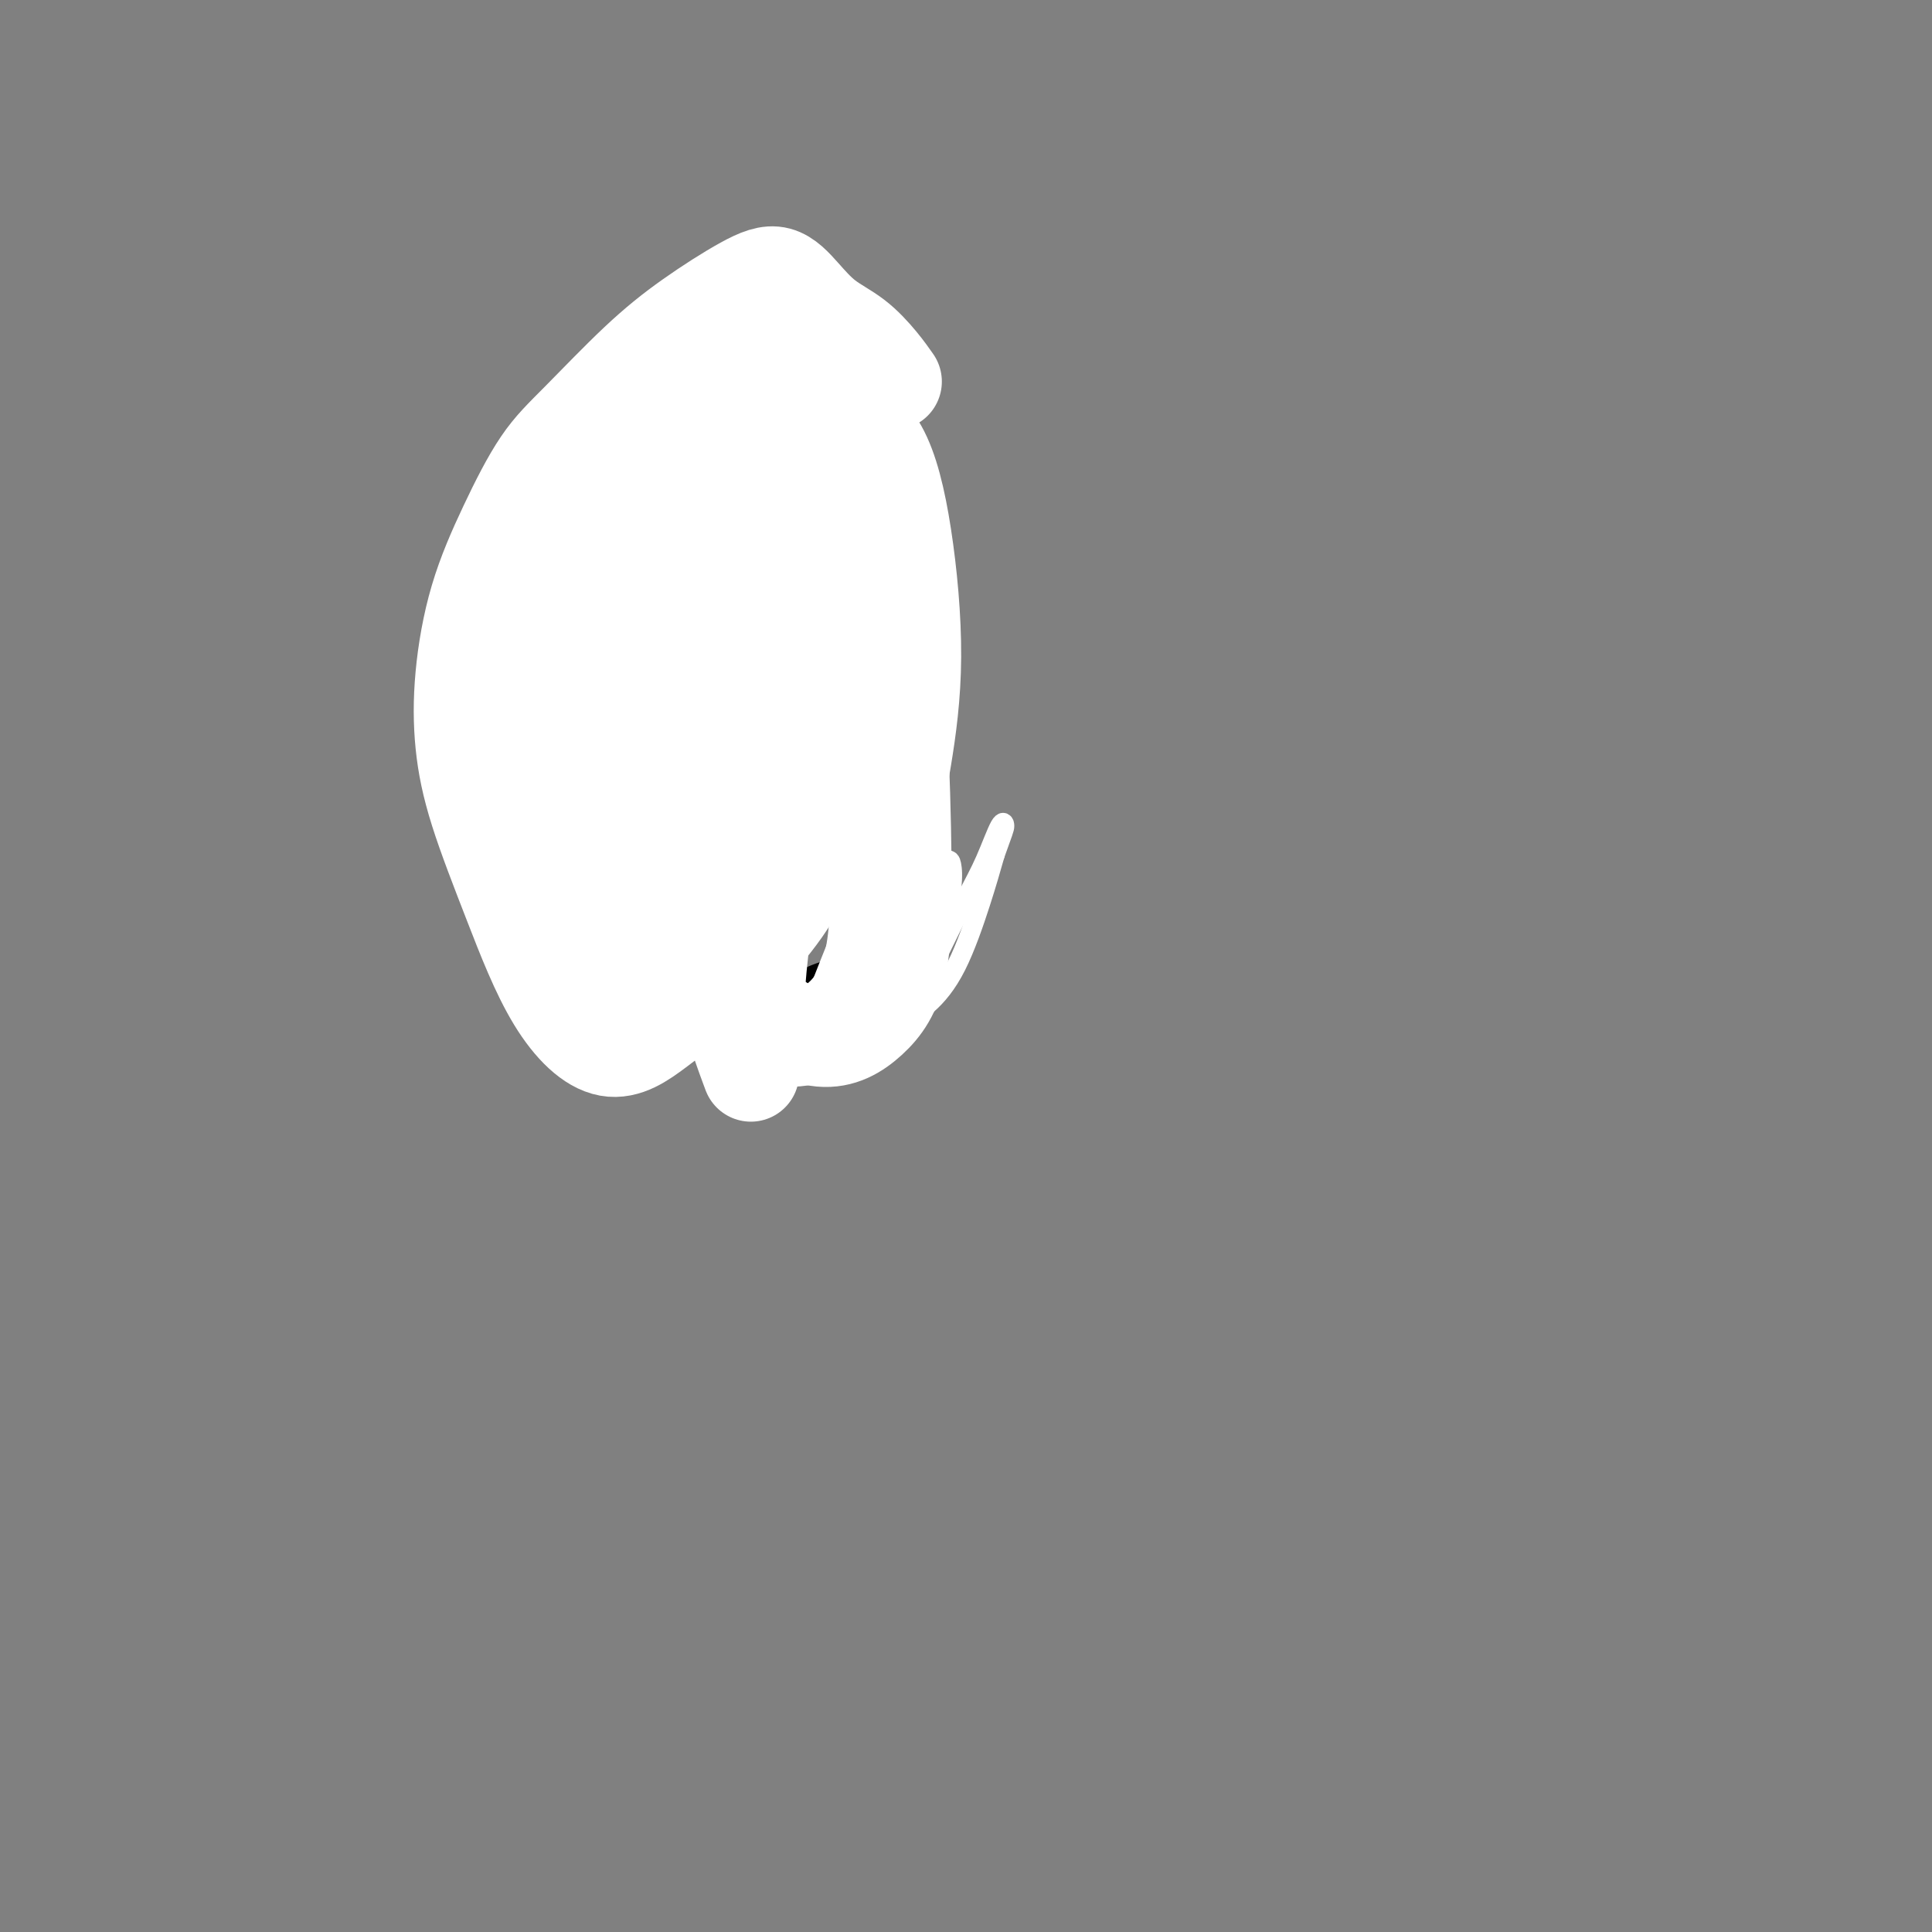
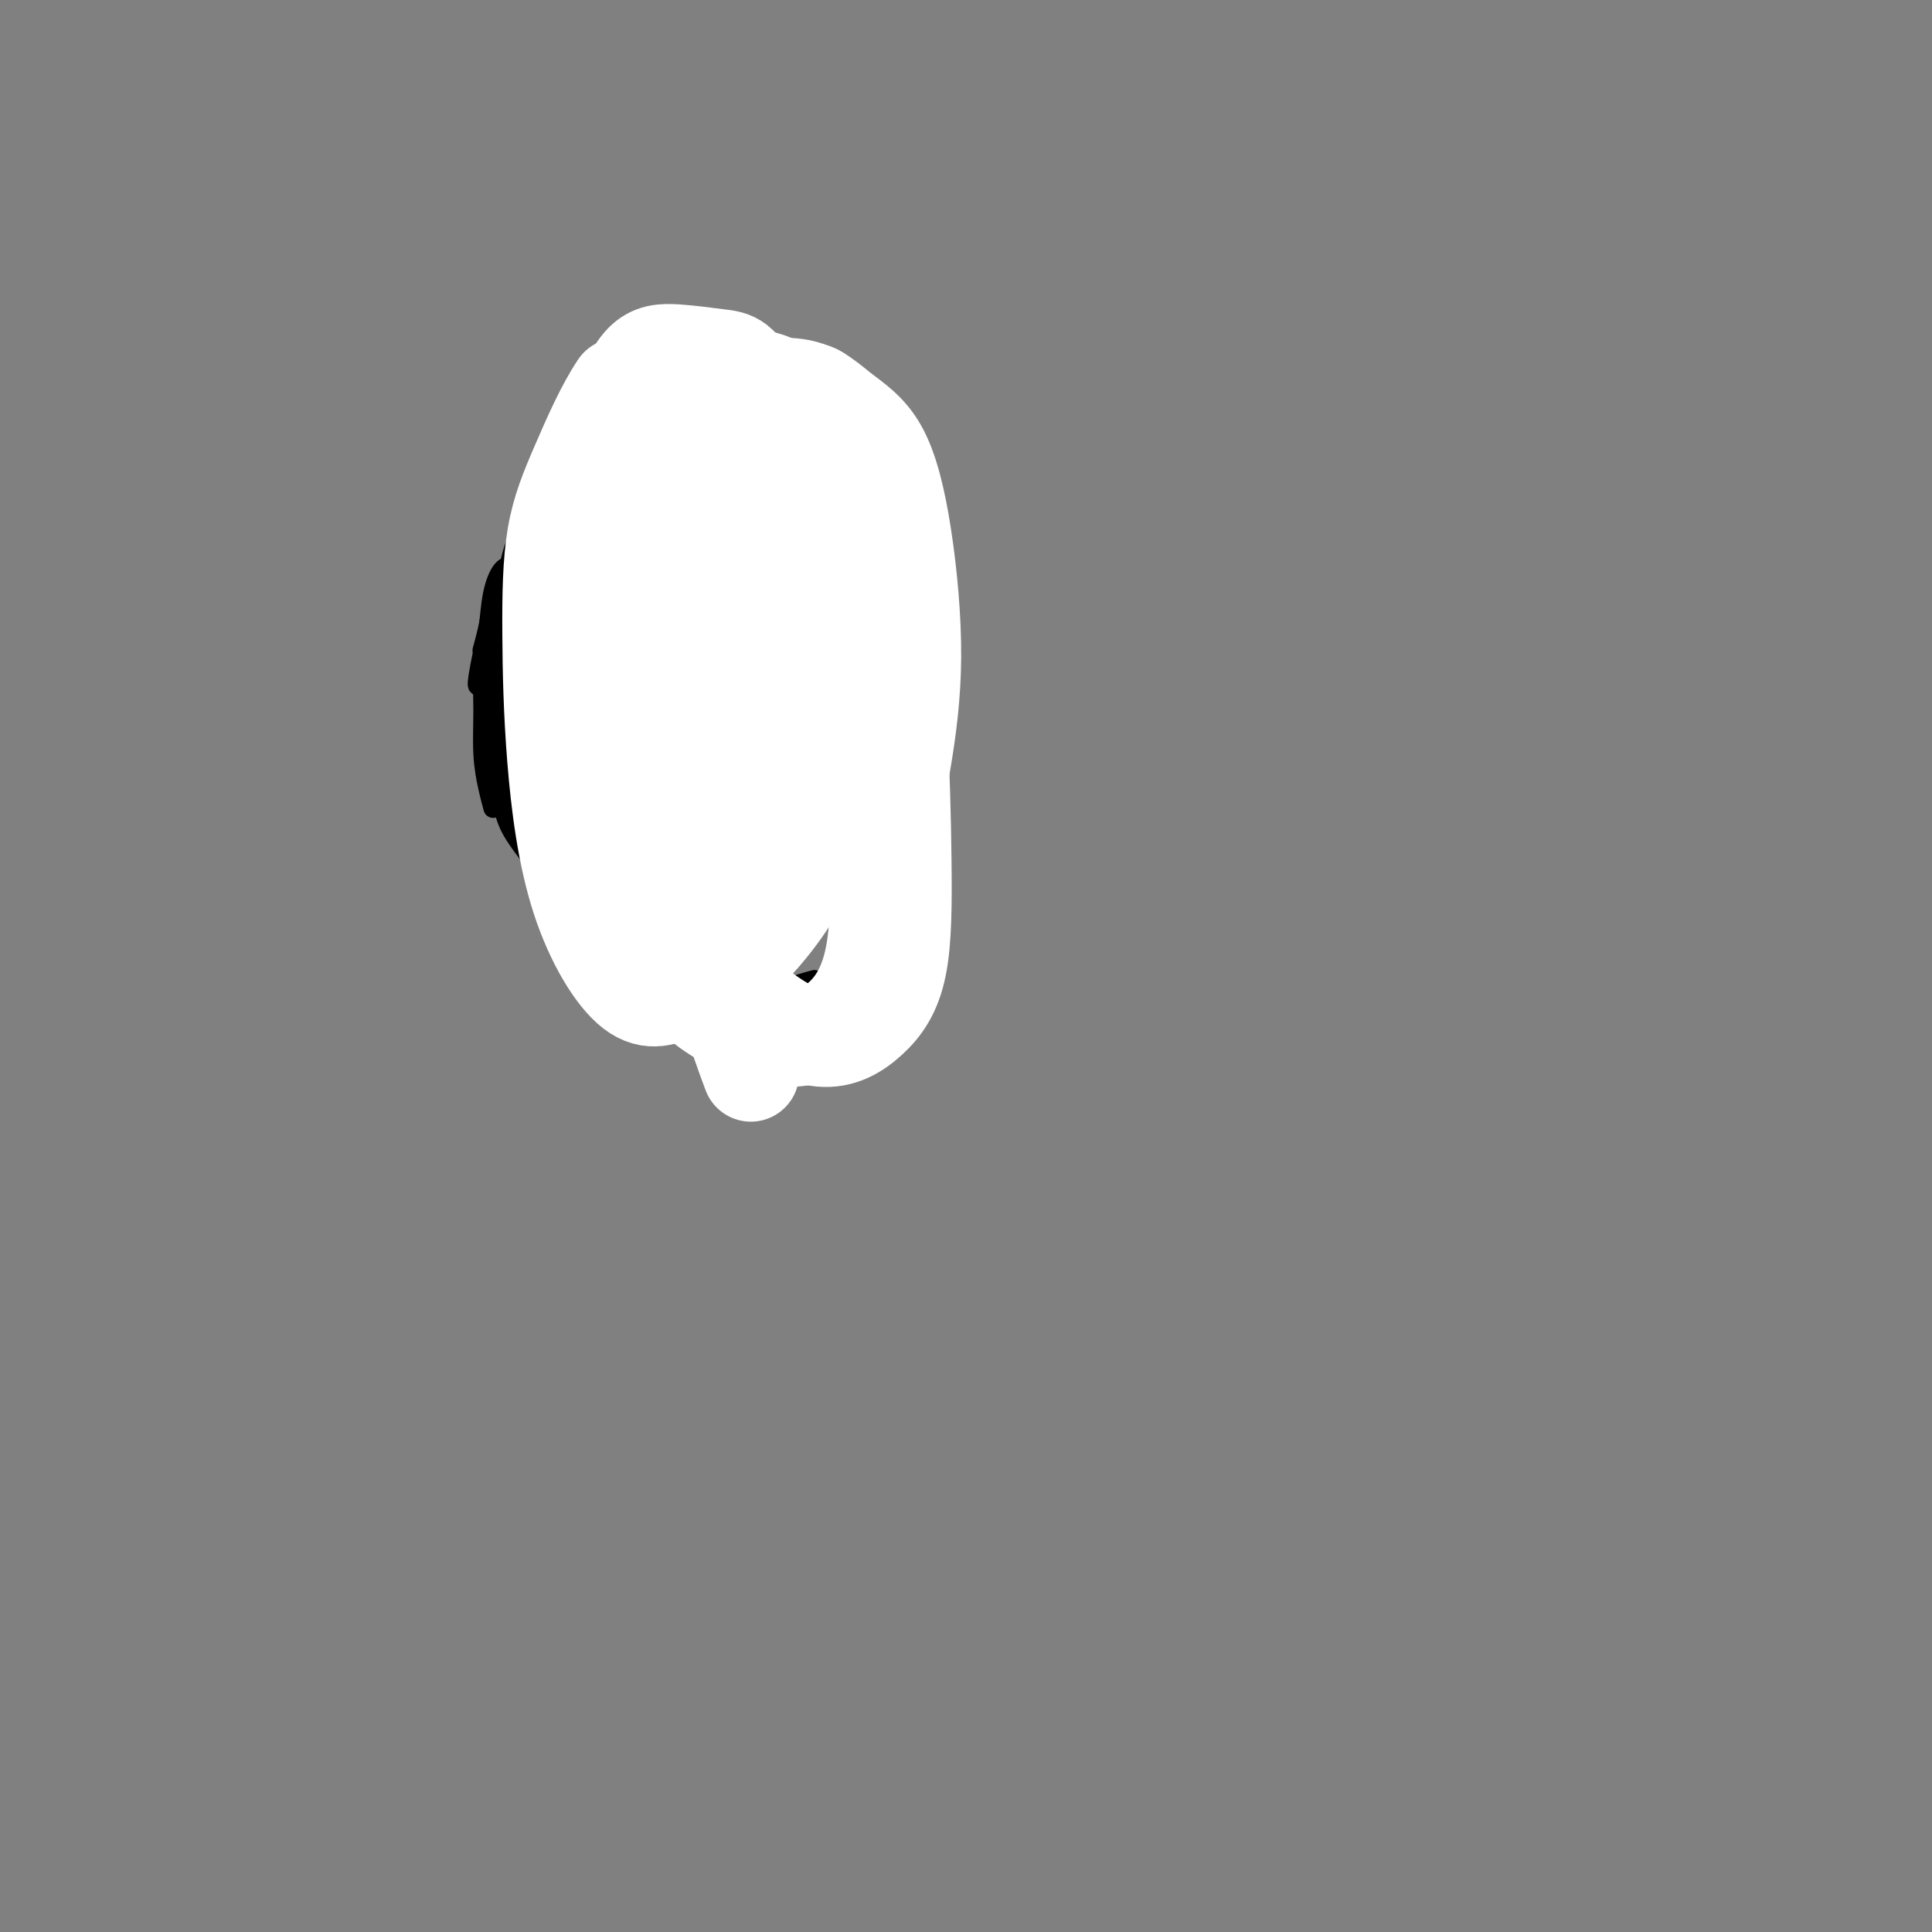
<svg xmlns="http://www.w3.org/2000/svg" viewBox="0 0 400 400" version="1.1">
  <rect x="0" y="0" width="400" height="400" fill="#808080" stroke="none" />
  <g fill="none" stroke="#000000" stroke-width="4" stroke-linecap="round" stroke-linejoin="round">
    <path d="M155,83c-0.200,0.313 -0.401,0.626 -1,0c-0.599,-0.626 -1.597,-2.191 -3,-3c-1.403,-0.809 -3.211,-0.863 -5,-1c-1.789,-0.137 -3.559,-0.358 -6,1c-2.441,1.358 -5.555,4.295 -9,7c-3.445,2.705 -7.222,5.179 -11,9c-3.778,3.821 -7.555,8.990 -10,13c-2.445,4.010 -3.556,6.860 -4,8c-0.444,1.140 -0.222,0.570 0,0" />
    <path d="M145,85c-0.807,-0.418 -1.614,-0.835 -2,-1c-0.386,-0.165 -0.353,-0.077 -1,0c-0.647,0.077 -1.976,0.142 -3,0c-1.024,-0.142 -1.744,-0.492 -3,0c-1.256,0.492 -3.050,1.826 -5,3c-1.950,1.174 -4.057,2.190 -7,5c-2.943,2.810 -6.722,7.416 -10,12c-3.278,4.584 -6.054,9.146 -8,13c-1.946,3.854 -3.062,6.999 -4,10c-0.938,3.001 -1.696,5.857 -2,7c-0.304,1.143 -0.152,0.571 0,0" />
    <path d="M137,79c-0.738,0.285 -1.477,0.570 -2,1c-0.523,0.430 -0.832,1.006 -2,2c-1.168,0.994 -3.196,2.406 -5,4c-1.804,1.594 -3.386,3.370 -5,5c-1.614,1.630 -3.261,3.112 -5,5c-1.739,1.888 -3.570,4.180 -5,7c-1.430,2.820 -2.460,6.167 -4,9c-1.540,2.833 -3.589,5.151 -5,8c-1.411,2.849 -2.182,6.227 -3,10c-0.818,3.773 -1.682,7.939 -2,10c-0.318,2.061 -0.091,2.017 0,2c0.091,-0.017 0.045,-0.009 0,0" />
    <path d="M116,101c-0.122,0.257 -0.245,0.513 -1,1c-0.755,0.487 -2.143,1.203 -3,2c-0.857,0.797 -1.182,1.673 -2,3c-0.818,1.327 -2.129,3.104 -3,5c-0.871,1.896 -1.303,3.910 -2,7c-0.697,3.090 -1.657,7.256 -2,11c-0.343,3.744 -0.067,7.067 0,10c0.067,2.933 -0.075,5.477 0,9c0.075,3.523 0.366,8.025 1,11c0.634,2.975 1.610,4.421 2,5c0.390,0.579 0.195,0.289 0,0" />
    <path d="M107,116c-0.251,0.410 -0.502,0.820 -1,1c-0.498,0.180 -1.244,0.130 -2,1c-0.756,0.870 -1.524,2.660 -2,5c-0.476,2.340 -0.661,5.230 -1,8c-0.339,2.770 -0.833,5.419 -1,8c-0.167,2.581 -0.006,5.095 0,8c0.006,2.905 -0.143,6.201 0,9c0.143,2.799 0.577,5.100 1,7c0.423,1.900 0.835,3.400 1,4c0.165,0.600 0.082,0.300 0,0" />
    <path d="M106,140c0.086,-0.128 0.172,-0.257 0,0c-0.172,0.257 -0.602,0.898 -1,2c-0.398,1.102 -0.764,2.664 -1,5c-0.236,2.336 -0.342,5.447 0,8c0.342,2.553 1.132,4.548 2,8c0.868,3.452 1.813,8.361 3,12c1.187,3.639 2.617,6.006 4,9c1.383,2.994 2.718,6.614 4,9c1.282,2.386 2.509,3.539 3,4c0.491,0.461 0.245,0.231 0,0" />
    <path d="M102,161c-0.200,0.496 -0.399,0.992 0,2c0.399,1.008 1.398,2.528 2,4c0.602,1.472 0.807,2.896 2,5c1.193,2.104 3.375,4.887 5,7c1.625,2.113 2.693,3.556 4,5c1.307,1.444 2.852,2.889 5,5c2.148,2.111 4.899,4.889 6,6c1.101,1.111 0.550,0.556 0,0" />
    <path d="M102,158c0.129,-0.193 0.258,-0.386 0,0c-0.258,0.386 -0.902,1.352 -1,2c-0.098,0.648 0.351,0.979 1,2c0.649,1.021 1.497,2.733 3,5c1.503,2.267 3.660,5.091 6,8c2.340,2.909 4.862,5.904 7,8c2.138,2.096 3.893,3.294 6,5c2.107,1.706 4.567,3.921 6,5c1.433,1.079 1.838,1.023 2,1c0.162,-0.023 0.081,-0.011 0,0" />
    <path d="M111,176c-0.116,1.044 -0.231,2.089 0,3c0.231,0.911 0.809,1.689 2,3c1.191,1.311 2.995,3.156 5,5c2.005,1.844 4.212,3.689 7,6c2.788,2.311 6.159,5.089 9,7c2.841,1.911 5.153,2.956 8,4c2.847,1.044 6.228,2.089 8,3c1.772,0.911 1.935,1.689 2,2c0.065,0.311 0.033,0.156 0,0" />
-     <path d="M132,195c0.823,0.859 1.647,1.717 3,3c1.353,1.283 3.237,2.989 5,4c1.763,1.011 3.405,1.325 6,2c2.595,0.675 6.143,1.711 9,2c2.857,0.289 5.024,-0.170 7,-1c1.976,-0.830 3.763,-2.031 6,-3c2.237,-0.969 4.925,-1.705 6,-2c1.075,-0.295 0.538,-0.147 0,0" />
-     <path d="M169,203c0.552,-0.394 1.104,-0.789 2,-1c0.896,-0.211 2.135,-0.239 4,-1c1.865,-0.761 4.356,-2.256 8,-5c3.644,-2.744 8.443,-6.739 11,-9c2.557,-2.261 2.874,-2.789 3,-3c0.126,-0.211 0.063,-0.106 0,0" />
+     <path d="M132,195c0.823,0.859 1.647,1.717 3,3c1.353,1.283 3.237,2.989 5,4c1.763,1.011 3.405,1.325 6,2c2.595,0.675 6.143,1.711 9,2c2.857,0.289 5.024,-0.170 7,-1c2.237,-0.969 4.925,-1.705 6,-2c1.075,-0.295 0.538,-0.147 0,0" />
  </g>
  <g fill="none" stroke="#FFFFFF" stroke-width="4" stroke-linecap="round" stroke-linejoin="round">
-     <path d="M195,193c-1.776,0.960 -3.552,1.919 -5,3c-1.448,1.081 -2.568,2.282 -4,4c-1.432,1.718 -3.176,3.952 -4,5c-0.824,1.048 -0.727,0.909 -1,1c-0.273,0.091 -0.917,0.411 -1,0c-0.083,-0.411 0.393,-1.552 1,-4c0.607,-2.448 1.345,-6.202 2,-9c0.655,-2.798 1.229,-4.641 2,-7c0.771,-2.359 1.741,-5.233 3,-8c1.259,-2.767 2.809,-5.425 3,-5c0.191,0.425 -0.977,3.934 -2,7c-1.023,3.066 -1.902,5.689 -3,9c-1.098,3.311 -2.415,7.310 -3,11c-0.585,3.690 -0.438,7.073 0,9c0.438,1.927 1.169,2.400 2,2c0.831,-0.400 1.764,-1.673 3,-3c1.236,-1.327 2.774,-2.710 4,-5c1.226,-2.290 2.138,-5.489 3,-9c0.862,-3.511 1.673,-7.335 2,-10c0.327,-2.665 0.171,-4.170 0,-5c-0.171,-0.830 -0.357,-0.984 -1,-1c-0.643,-0.016 -1.741,0.106 -3,2c-1.259,1.894 -2.677,5.559 -4,9c-1.323,3.441 -2.550,6.658 -3,10c-0.450,3.342 -0.122,6.810 0,9c0.122,2.190 0.038,3.103 1,3c0.962,-0.103 2.969,-1.224 5,-3c2.031,-1.776 4.085,-4.209 6,-8c1.915,-3.791 3.690,-8.940 5,-13c1.310,-4.060 2.155,-7.030 3,-10" />
-     <path d="M206,177c1.715,-4.828 2.002,-5.399 2,-6c-0.002,-0.601 -0.294,-1.233 -1,0c-0.706,1.233 -1.826,4.331 -3,7c-1.174,2.669 -2.403,4.908 -4,8c-1.597,3.092 -3.563,7.038 -5,10c-1.437,2.962 -2.344,4.941 -3,6c-0.656,1.059 -1.059,1.198 -1,0c0.059,-1.198 0.582,-3.733 1,-7c0.418,-3.267 0.732,-7.264 1,-10c0.268,-2.736 0.490,-4.210 1,-5c0.510,-0.790 1.308,-0.896 1,-1c-0.308,-0.104 -1.723,-0.206 -3,1c-1.277,1.206 -2.418,3.720 -4,7c-1.582,3.280 -3.607,7.325 -5,11c-1.393,3.675 -2.154,6.980 -3,9c-0.846,2.020 -1.776,2.754 -2,2c-0.224,-0.754 0.259,-2.996 1,-6c0.741,-3.004 1.739,-6.769 3,-11c1.261,-4.231 2.785,-8.928 4,-14c1.215,-5.072 2.122,-10.519 3,-14c0.878,-3.481 1.726,-4.996 2,-6c0.274,-1.004 -0.026,-1.497 -1,-1c-0.974,0.497 -2.622,1.985 -4,5c-1.378,3.015 -2.485,7.555 -4,12c-1.515,4.445 -3.437,8.793 -6,15c-2.563,6.207 -5.766,14.274 -8,20c-2.234,5.726 -3.499,9.112 -4,10c-0.501,0.888 -0.237,-0.721 0,-4c0.237,-3.279 0.449,-8.229 1,-14c0.551,-5.771 1.443,-12.363 2,-19c0.557,-6.637 0.778,-13.318 1,-20" />
    <path d="M168,162c0.616,-12.318 0.158,-14.614 0,-17c-0.158,-2.386 -0.014,-4.864 0,-6c0.014,-1.136 -0.102,-0.931 -1,1c-0.898,1.931 -2.579,5.589 -4,10c-1.421,4.411 -2.581,9.575 -3,17c-0.419,7.425 -0.098,17.111 0,26c0.098,8.889 -0.027,16.980 0,22c0.027,5.020 0.207,6.970 0,7c-0.207,0.030 -0.801,-1.859 -2,-6c-1.199,-4.141 -3.004,-10.535 -5,-17c-1.996,-6.465 -4.184,-13.002 -6,-20c-1.816,-6.998 -3.261,-14.456 -5,-21c-1.739,-6.544 -3.773,-12.174 -5,-16c-1.227,-3.826 -1.648,-5.847 -2,-7c-0.352,-1.153 -0.634,-1.437 -1,-1c-0.366,0.437 -0.814,1.596 -1,4c-0.186,2.404 -0.110,6.052 0,11c0.110,4.948 0.255,11.197 1,18c0.745,6.803 2.092,14.161 3,20c0.908,5.839 1.379,10.158 2,12c0.621,1.842 1.393,1.205 2,0c0.607,-1.205 1.048,-2.978 2,-6c0.952,-3.022 2.415,-7.292 3,-9c0.585,-1.708 0.293,-0.854 0,0" />
  </g>
  <g fill="none" stroke="#FFFFFF" stroke-width="20" stroke-linecap="round" stroke-linejoin="round">
-     <path d="M185,79c-0.851,-1.214 -1.703,-2.428 -3,-4c-1.297,-1.572 -3.041,-3.501 -5,-5c-1.959,-1.499 -4.134,-2.567 -6,-4c-1.866,-1.433 -3.424,-3.229 -5,-5c-1.576,-1.771 -3.172,-3.515 -5,-4c-1.828,-0.485 -3.890,0.289 -7,2c-3.110,1.711 -7.267,4.359 -11,7c-3.733,2.641 -7.041,5.276 -11,9c-3.959,3.724 -8.571,8.538 -12,12c-3.429,3.462 -5.677,5.572 -8,9c-2.323,3.428 -4.722,8.175 -7,13c-2.278,4.825 -4.437,9.728 -6,15c-1.563,5.272 -2.531,10.912 -3,16c-0.469,5.088 -0.440,9.623 0,14c0.440,4.377 1.290,8.595 3,14c1.710,5.405 4.279,11.997 7,19c2.721,7.003 5.593,14.416 9,20c3.407,5.584 7.349,9.338 11,10c3.651,0.662 7.013,-1.769 10,-4c2.987,-2.231 5.601,-4.262 8,-6c2.399,-1.738 4.583,-3.182 7,-6c2.417,-2.818 5.066,-7.010 7,-12c1.934,-4.990 3.154,-10.777 4,-17c0.846,-6.223 1.317,-12.883 2,-19c0.683,-6.117 1.578,-11.690 2,-18c0.422,-6.310 0.370,-13.358 0,-20c-0.370,-6.642 -1.057,-12.879 -2,-18c-0.943,-5.121 -2.142,-9.126 -4,-13c-1.858,-3.874 -4.374,-7.616 -7,-10c-2.626,-2.384 -5.361,-3.411 -8,-4c-2.639,-0.589 -5.183,-0.740 -8,1c-2.817,1.740 -5.909,5.370 -9,9" />
    <path d="M128,80c-2.918,4.346 -5.714,10.710 -8,16c-2.286,5.290 -4.061,9.504 -5,15c-0.939,5.496 -1.042,12.274 -1,20c0.042,7.726 0.230,16.402 1,26c0.770,9.598 2.121,20.120 5,29c2.879,8.880 7.284,16.120 11,19c3.716,2.880 6.742,1.401 10,0c3.258,-1.401 6.749,-2.724 10,-5c3.251,-2.276 6.263,-5.506 9,-9c2.737,-3.494 5.200,-7.253 7,-12c1.800,-4.747 2.938,-10.483 4,-17c1.062,-6.517 2.049,-13.815 2,-20c-0.049,-6.185 -1.132,-11.256 -2,-16c-0.868,-4.744 -1.519,-9.160 -3,-12c-1.481,-2.840 -3.792,-4.103 -6,-6c-2.208,-1.897 -4.313,-4.429 -7,-6c-2.687,-1.571 -5.955,-2.180 -9,-1c-3.045,1.180 -5.865,4.148 -9,7c-3.135,2.852 -6.583,5.587 -9,10c-2.417,4.413 -3.801,10.505 -5,17c-1.199,6.495 -2.212,13.393 -2,21c0.212,7.607 1.649,15.924 4,22c2.351,6.076 5.617,9.911 9,13c3.383,3.089 6.885,5.434 10,5c3.115,-0.434 5.845,-3.645 8,-7c2.155,-3.355 3.737,-6.855 5,-12c1.263,-5.145 2.209,-11.937 3,-19c0.791,-7.063 1.429,-14.398 2,-22c0.571,-7.602 1.077,-15.470 1,-23c-0.077,-7.530 -0.736,-14.723 -2,-20c-1.264,-5.277 -3.132,-8.639 -5,-12" />
    <path d="M156,81c-2.217,-6.476 -4.260,-6.665 -7,-7c-2.740,-0.335 -6.177,-0.816 -9,-1c-2.823,-0.184 -5.032,-0.070 -7,2c-1.968,2.070 -3.696,6.095 -5,10c-1.304,3.905 -2.185,7.690 -3,11c-0.815,3.310 -1.563,6.143 -1,11c0.563,4.857 2.436,11.737 4,20c1.564,8.263 2.820,17.911 5,25c2.180,7.089 5.283,11.621 9,16c3.717,4.379 8.049,8.604 12,11c3.951,2.396 7.523,2.963 11,3c3.477,0.037 6.861,-0.455 10,-2c3.139,-1.545 6.034,-4.141 8,-8c1.966,-3.859 3.004,-8.981 4,-15c0.996,-6.019 1.951,-12.936 2,-21c0.049,-8.064 -0.806,-17.275 -2,-25c-1.194,-7.725 -2.726,-13.964 -5,-18c-2.274,-4.036 -5.288,-5.867 -8,-8c-2.712,-2.133 -5.120,-4.566 -10,-5c-4.880,-0.434 -12.230,1.131 -16,2c-3.770,0.869 -3.960,1.042 -7,6c-3.040,4.958 -8.930,14.702 -12,20c-3.070,5.298 -3.318,6.149 -4,15c-0.682,8.851 -1.797,25.702 -2,35c-0.203,9.298 0.506,11.041 3,17c2.494,5.959 6.773,16.133 11,23c4.227,6.867 8.400,10.429 13,13c4.600,2.571 9.625,4.153 14,4c4.375,-0.153 8.101,-2.041 11,-5c2.899,-2.959 4.971,-6.988 6,-13c1.029,-6.012 1.014,-14.006 1,-22" />
    <path d="M182,175c0.081,-8.210 -0.218,-17.734 -1,-28c-0.782,-10.266 -2.047,-21.273 -4,-31c-1.953,-9.727 -4.594,-18.174 -7,-24c-2.406,-5.826 -4.579,-9.030 -7,-11c-2.421,-1.970 -5.092,-2.707 -8,-3c-2.908,-0.293 -6.054,-0.142 -9,2c-2.946,2.142 -5.691,6.274 -8,11c-2.309,4.726 -4.183,10.046 -6,17c-1.817,6.954 -3.578,15.541 -4,25c-0.422,9.459 0.496,19.790 2,29c1.504,9.210 3.594,17.298 8,25c4.406,7.702 11.128,15.019 17,20c5.872,4.981 10.892,7.627 15,8c4.108,0.373 7.302,-1.526 10,-4c2.698,-2.474 4.898,-5.521 6,-11c1.102,-5.479 1.104,-13.389 1,-22c-0.104,-8.611 -0.315,-17.924 -1,-29c-0.685,-11.076 -1.843,-23.914 -4,-35c-2.157,-11.086 -5.314,-20.418 -8,-26c-2.686,-5.582 -4.903,-7.412 -7,-7c-2.097,0.412 -4.076,3.067 -6,6c-1.924,2.933 -3.794,6.142 -6,11c-2.206,4.858 -4.748,11.363 -7,20c-2.252,8.637 -4.214,19.405 -5,30c-0.786,10.595 -0.396,21.015 1,31c1.396,9.985 3.799,19.534 6,27c2.201,7.466 4.200,12.847 5,15c0.800,2.153 0.400,1.076 0,0" />
  </g>
</svg>